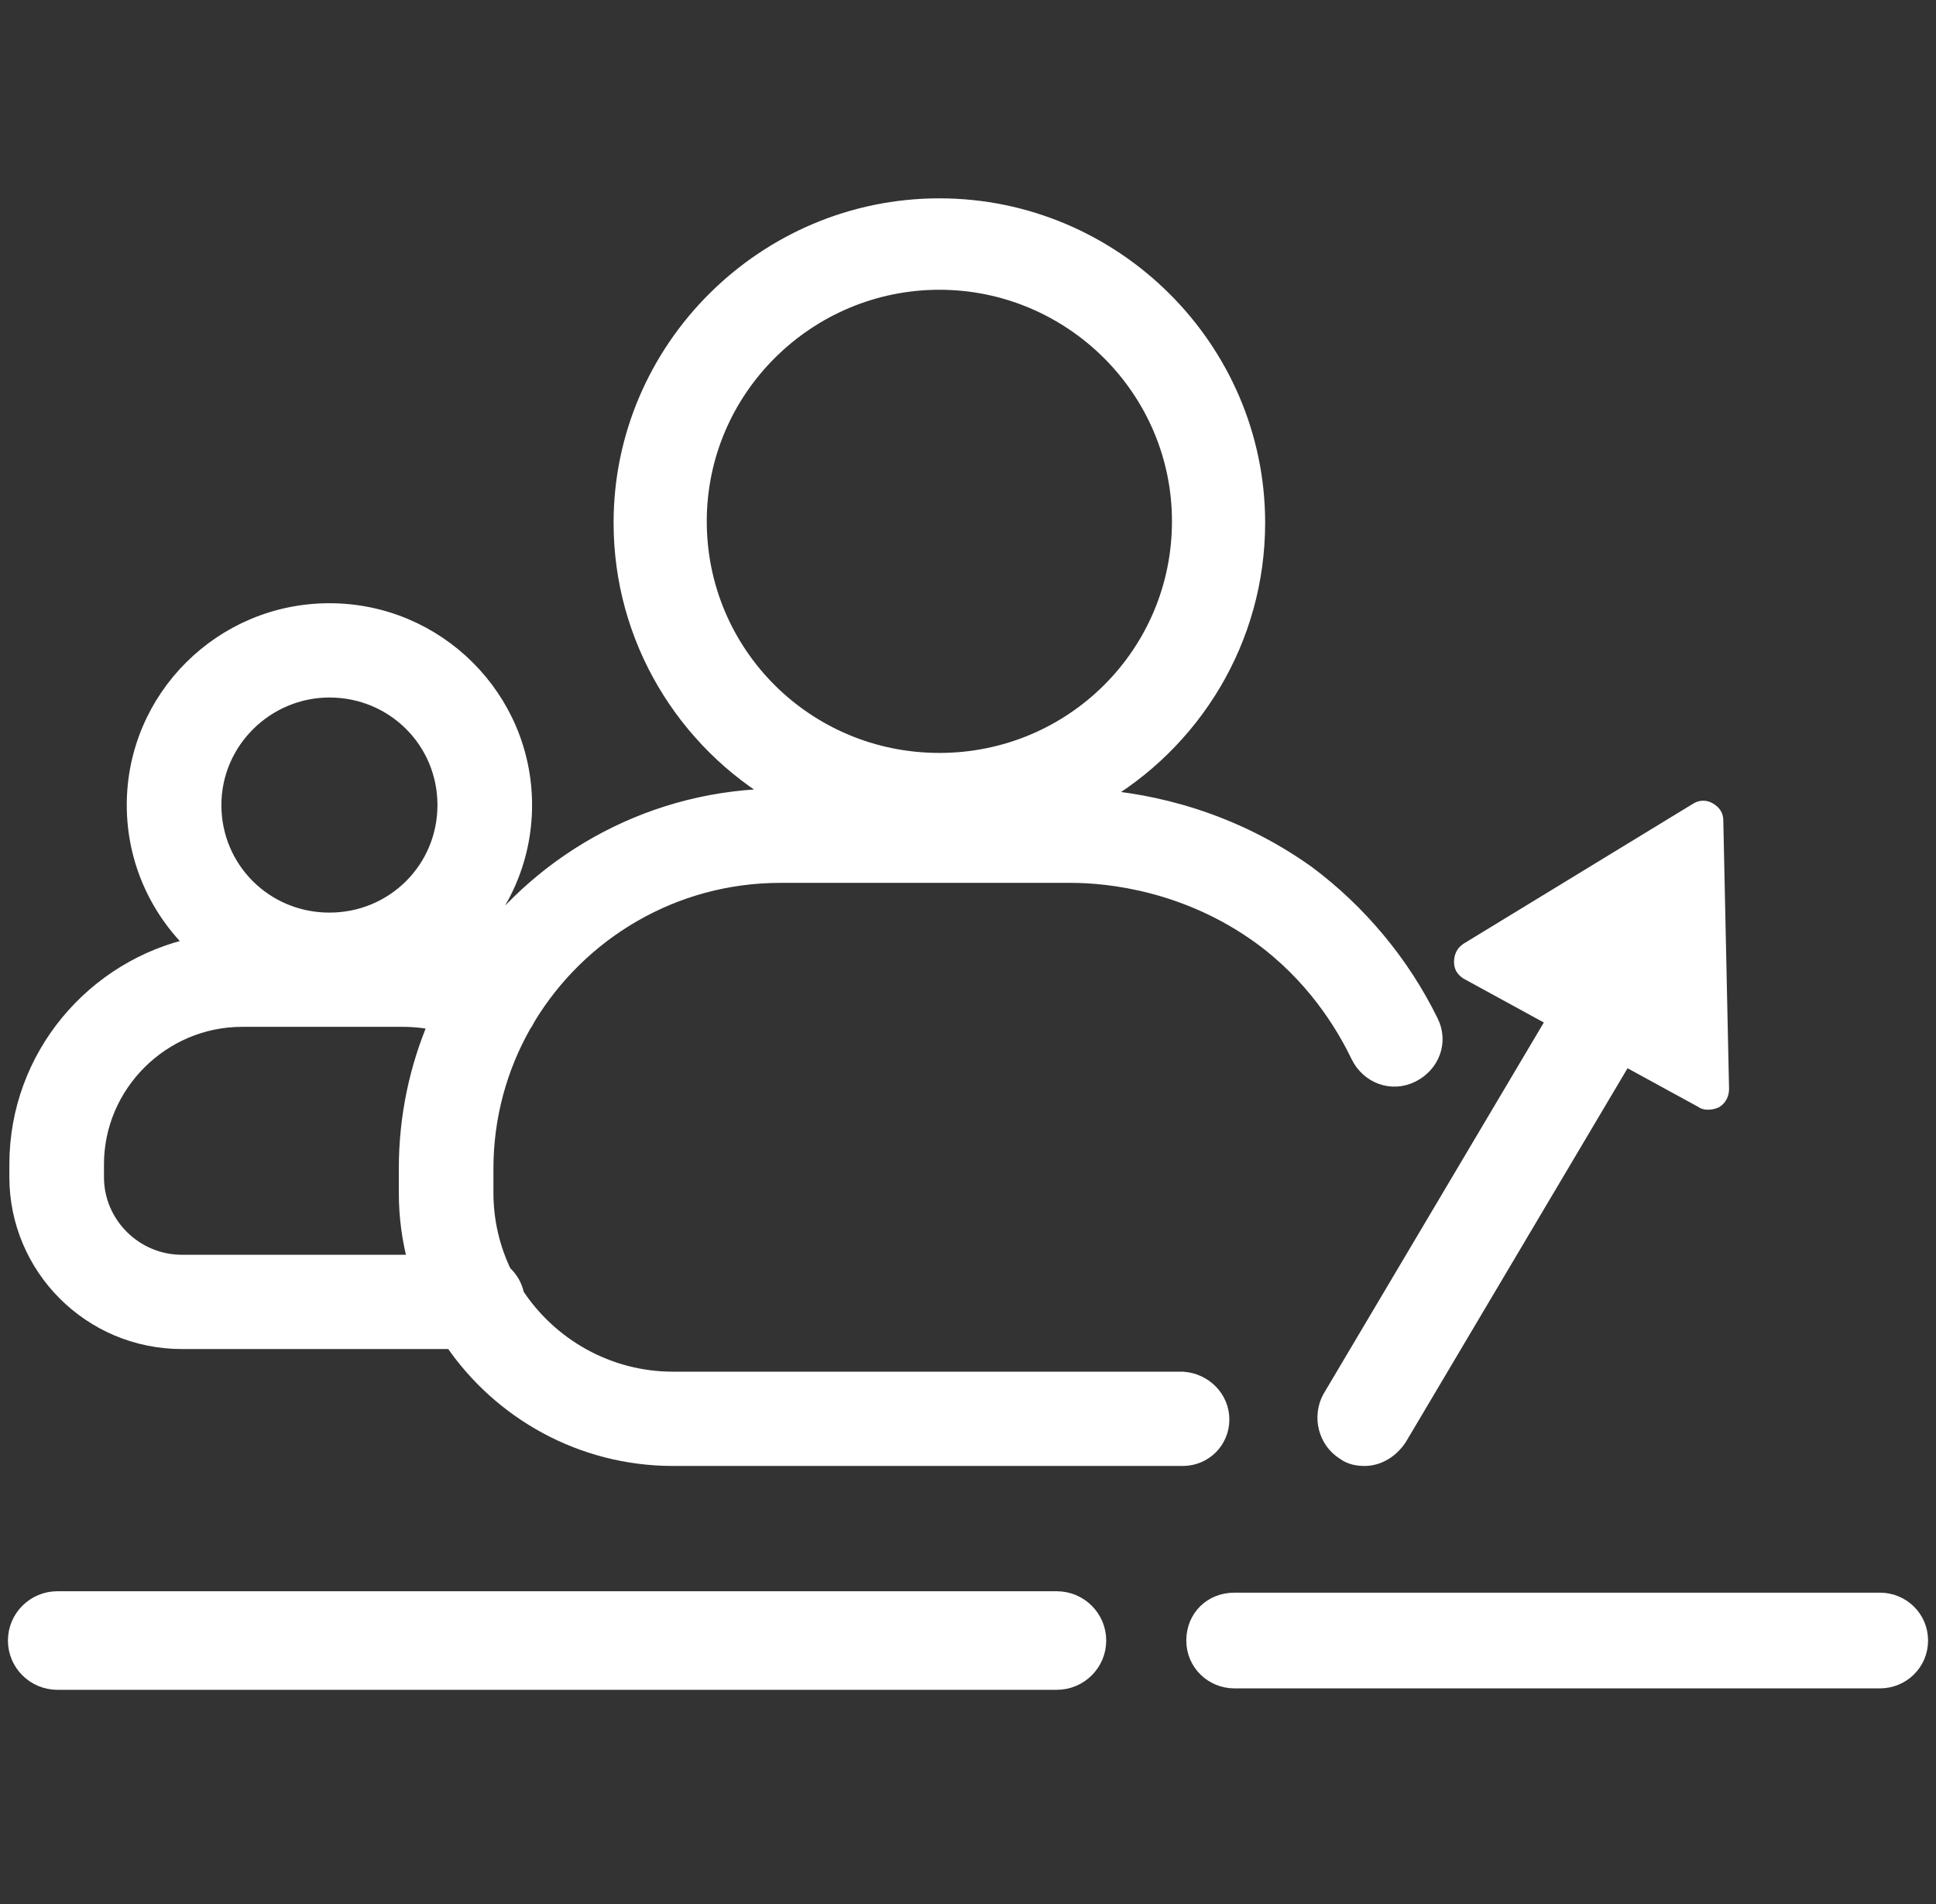
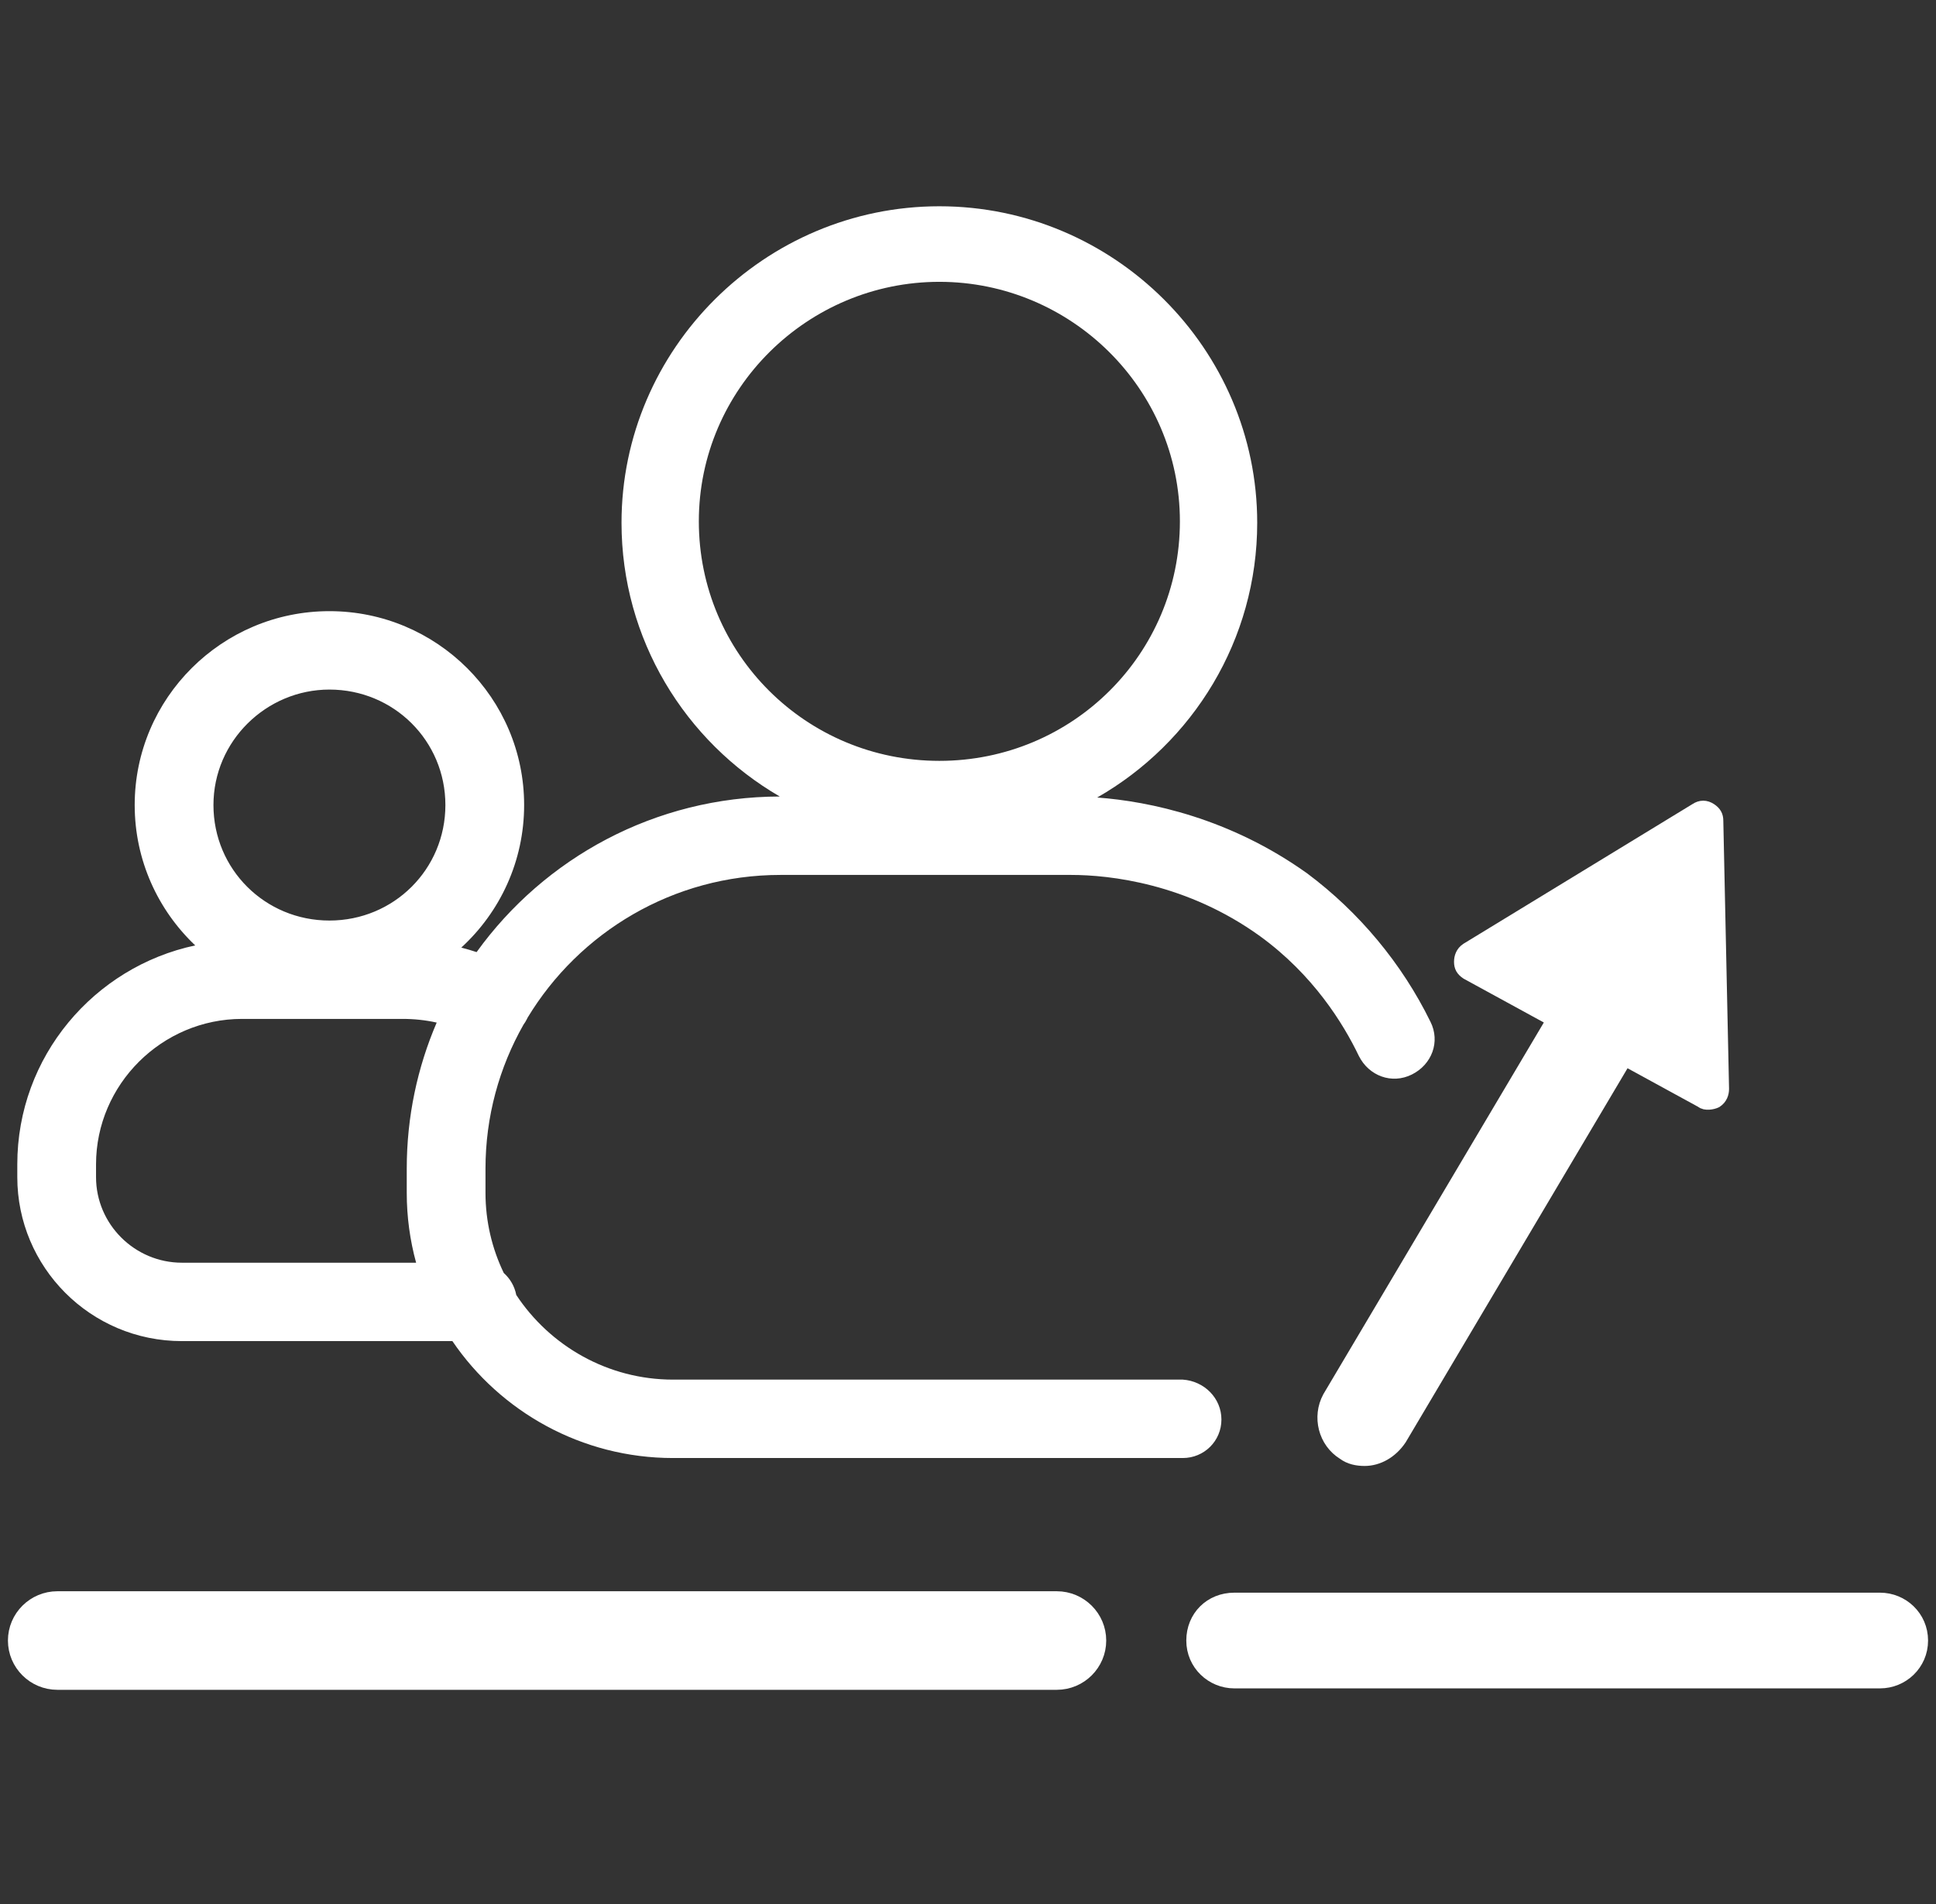
<svg xmlns="http://www.w3.org/2000/svg" width="122" height="120" viewBox="0 0 122 120" fill="none">
  <rect x="0" y="0" width="122" height="120" fill="#333333" stroke="none" />
  <path fill-rule="evenodd" clip-rule="evenodd" d="M49.139 50.2C43.166 46.735 39.166 40.284 39.166 32.947C39.166 21.985 48.188 13 59.196 13C70.203 13 79.225 21.985 79.225 32.947C79.225 40.328 75.176 46.813 69.143 50.263C72.449 50.508 77.512 51.565 82.383 55.052C85.631 57.478 88.338 60.712 90.142 64.396C90.774 65.654 90.233 67.092 88.97 67.721C87.706 68.35 86.263 67.811 85.631 66.553C84.639 64.486 82.744 61.431 79.406 59.005C74.804 55.681 69.932 55.142 67.496 55.142H49.181C42.408 55.142 36.497 58.764 33.248 64.137C33.236 64.163 33.223 64.19 33.21 64.216C33.144 64.348 33.069 64.471 32.986 64.584C31.463 67.27 30.594 70.367 30.594 73.651V75.179C30.594 76.983 31.008 78.696 31.746 80.229C32.141 80.583 32.427 81.061 32.533 81.614C34.651 84.821 38.297 86.95 42.414 86.95H74.534C75.887 87.04 76.97 88.118 76.97 89.466C76.97 90.813 75.887 91.892 74.534 91.892H42.414C36.657 91.892 31.536 88.974 28.508 84.523H11.466C5.691 84.523 1.09 79.851 1.09 74.19V73.382C1.09 66.583 5.935 60.94 12.301 59.584C9.954 57.357 8.488 54.215 8.488 50.738C8.488 43.999 13.992 38.518 20.759 38.518C27.526 38.518 33.029 43.999 33.029 50.738C33.029 54.288 31.503 57.489 29.068 59.723C29.393 59.806 29.715 59.9 30.034 60.006C34.302 54.081 41.272 50.213 49.139 50.2ZM25.36 64.216C26.112 64.216 26.826 64.294 27.519 64.448C26.304 67.274 25.632 70.386 25.632 73.651V75.179C25.632 76.704 25.838 78.18 26.222 79.582H11.466C8.488 79.582 6.052 77.155 6.052 74.19V73.382C6.052 68.35 10.203 64.216 15.255 64.216H25.36ZM44.038 32.858C44.038 24.501 50.895 17.762 59.196 17.762C67.496 17.762 74.353 24.501 74.353 32.858C74.353 41.214 67.587 47.953 59.196 47.953C50.805 47.953 44.038 41.214 44.038 32.858ZM13.451 50.738C13.451 46.695 16.789 43.46 20.759 43.46C24.819 43.46 28.067 46.695 28.067 50.738C28.067 54.782 24.819 58.017 20.759 58.017C16.699 58.017 13.451 54.782 13.451 50.738Z" fill="white" />
  <path d="M3.617 106H66.593C68.037 106 69.21 104.832 69.21 103.394C69.21 101.957 68.037 100.788 66.593 100.788H3.617C2.173 100.788 1 101.957 1 103.394C1 104.832 2.173 106 3.617 106Z" fill="white" />
  <path d="M107.286 69.338C107.46 69.512 107.907 69.433 108.097 69.338C108.368 69.158 108.459 68.889 108.459 68.619L108.097 51.726C108.097 51.457 108.007 51.277 107.737 51.097C107.466 50.918 107.195 50.918 106.925 51.097L92.489 59.903C92.218 60.083 92.128 60.352 92.128 60.622C92.128 60.892 92.218 61.071 92.489 61.251L97.981 64.252L83.827 88.118C83.195 89.286 83.556 90.814 84.729 91.532C85.09 91.802 85.541 91.892 85.992 91.892C86.804 91.892 87.617 91.442 88.158 90.634L102.378 66.656L107.286 69.338Z" fill="white" />
  <path d="M77.782 105.91H118.473C119.827 105.91 121 104.832 121 103.394C121 101.956 119.827 100.878 118.473 100.878H77.782C76.339 100.878 75.256 101.956 75.256 103.394C75.256 104.832 76.429 105.91 77.782 105.91Z" fill="white" />
-   <path fill-rule="evenodd" clip-rule="evenodd" d="M49.139 50.2C43.166 46.735 39.166 40.284 39.166 32.947C39.166 21.985 48.188 13 59.196 13C70.203 13 79.225 21.985 79.225 32.947C79.225 40.328 75.176 46.813 69.143 50.263C72.449 50.508 77.512 51.565 82.383 55.052C85.631 57.478 88.338 60.712 90.142 64.396C90.774 65.654 90.233 67.092 88.97 67.721C87.706 68.35 86.263 67.811 85.631 66.553C84.639 64.486 82.744 61.431 79.406 59.005C74.804 55.681 69.932 55.142 67.496 55.142H49.181C42.408 55.142 36.497 58.764 33.248 64.137C33.236 64.163 33.223 64.19 33.21 64.216C33.144 64.348 33.069 64.471 32.986 64.584C31.463 67.27 30.594 70.367 30.594 73.651V75.179C30.594 76.983 31.008 78.696 31.746 80.229C32.141 80.583 32.427 81.061 32.533 81.614C34.651 84.821 38.297 86.95 42.414 86.95H74.534C75.887 87.04 76.97 88.118 76.97 89.466C76.97 90.813 75.887 91.892 74.534 91.892H42.414C36.657 91.892 31.536 88.974 28.508 84.523H11.466C5.691 84.523 1.09 79.851 1.09 74.19V73.382C1.09 66.583 5.935 60.94 12.301 59.584C9.954 57.357 8.488 54.215 8.488 50.738C8.488 43.999 13.992 38.518 20.759 38.518C27.526 38.518 33.029 43.999 33.029 50.738C33.029 54.288 31.503 57.489 29.068 59.723C29.393 59.806 29.715 59.9 30.034 60.006C34.302 54.081 41.272 50.213 49.139 50.2ZM25.36 64.216C26.112 64.216 26.826 64.294 27.519 64.448C26.304 67.274 25.632 70.386 25.632 73.651V75.179C25.632 76.704 25.838 78.18 26.222 79.582H11.466C8.488 79.582 6.052 77.155 6.052 74.19V73.382C6.052 68.35 10.203 64.216 15.255 64.216H25.36ZM44.038 32.858C44.038 24.501 50.895 17.762 59.196 17.762C67.496 17.762 74.353 24.501 74.353 32.858C74.353 41.214 67.587 47.953 59.196 47.953C50.805 47.953 44.038 41.214 44.038 32.858ZM13.451 50.738C13.451 46.695 16.789 43.46 20.759 43.46C24.819 43.46 28.067 46.695 28.067 50.738C28.067 54.782 24.819 58.017 20.759 58.017C16.699 58.017 13.451 54.782 13.451 50.738Z" stroke="white" />
  <path d="M3.617 106H66.593C68.037 106 69.21 104.832 69.21 103.394C69.21 101.957 68.037 100.788 66.593 100.788H3.617C2.173 100.788 1 101.957 1 103.394C1 104.832 2.173 106 3.617 106Z" stroke="white" />
  <path d="M107.286 69.338C107.46 69.512 107.907 69.433 108.097 69.338C108.368 69.158 108.459 68.889 108.459 68.619L108.097 51.726C108.097 51.457 108.007 51.277 107.737 51.097C107.466 50.918 107.195 50.918 106.925 51.097L92.489 59.903C92.218 60.083 92.128 60.352 92.128 60.622C92.128 60.892 92.218 61.071 92.489 61.251L97.981 64.252L83.827 88.118C83.195 89.286 83.556 90.814 84.729 91.532C85.09 91.802 85.541 91.892 85.992 91.892C86.804 91.892 87.617 91.442 88.158 90.634L102.378 66.656L107.286 69.338Z" stroke="white" />
  <path d="M77.782 105.91H118.473C119.827 105.91 121 104.832 121 103.394C121 101.956 119.827 100.878 118.473 100.878H77.782C76.339 100.878 75.256 101.956 75.256 103.394C75.256 104.832 76.429 105.91 77.782 105.91Z" stroke="white" />
</svg>